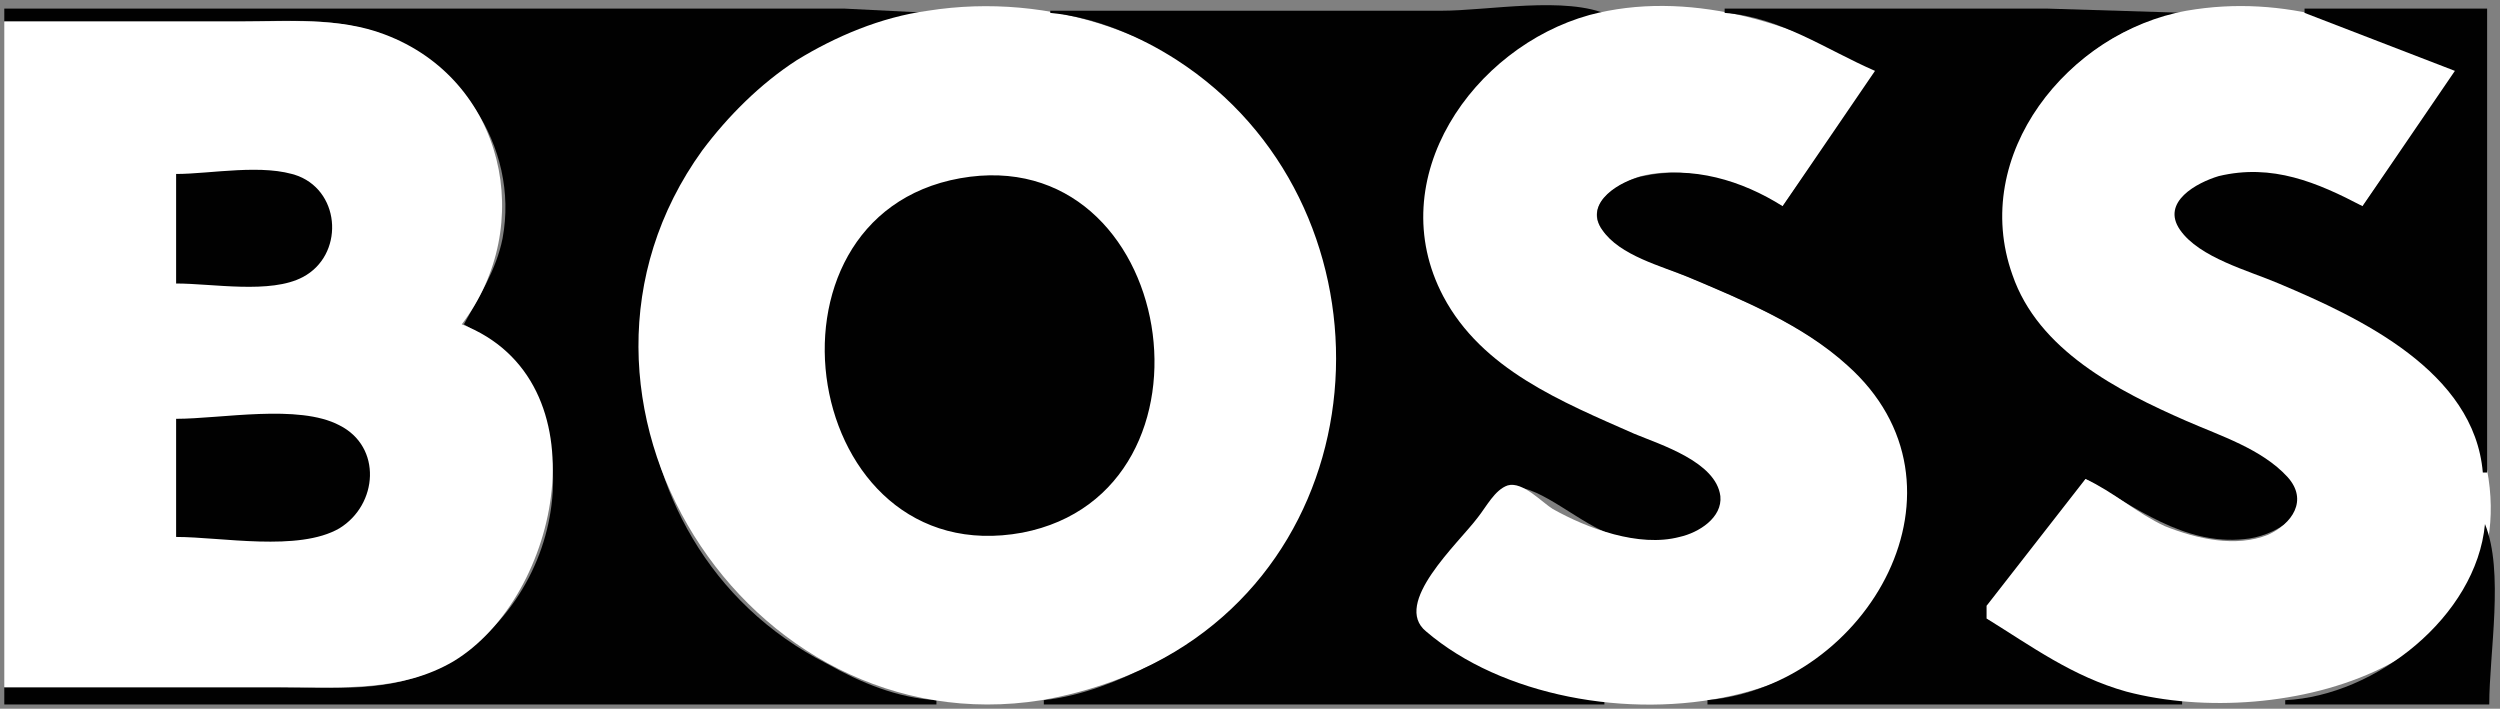
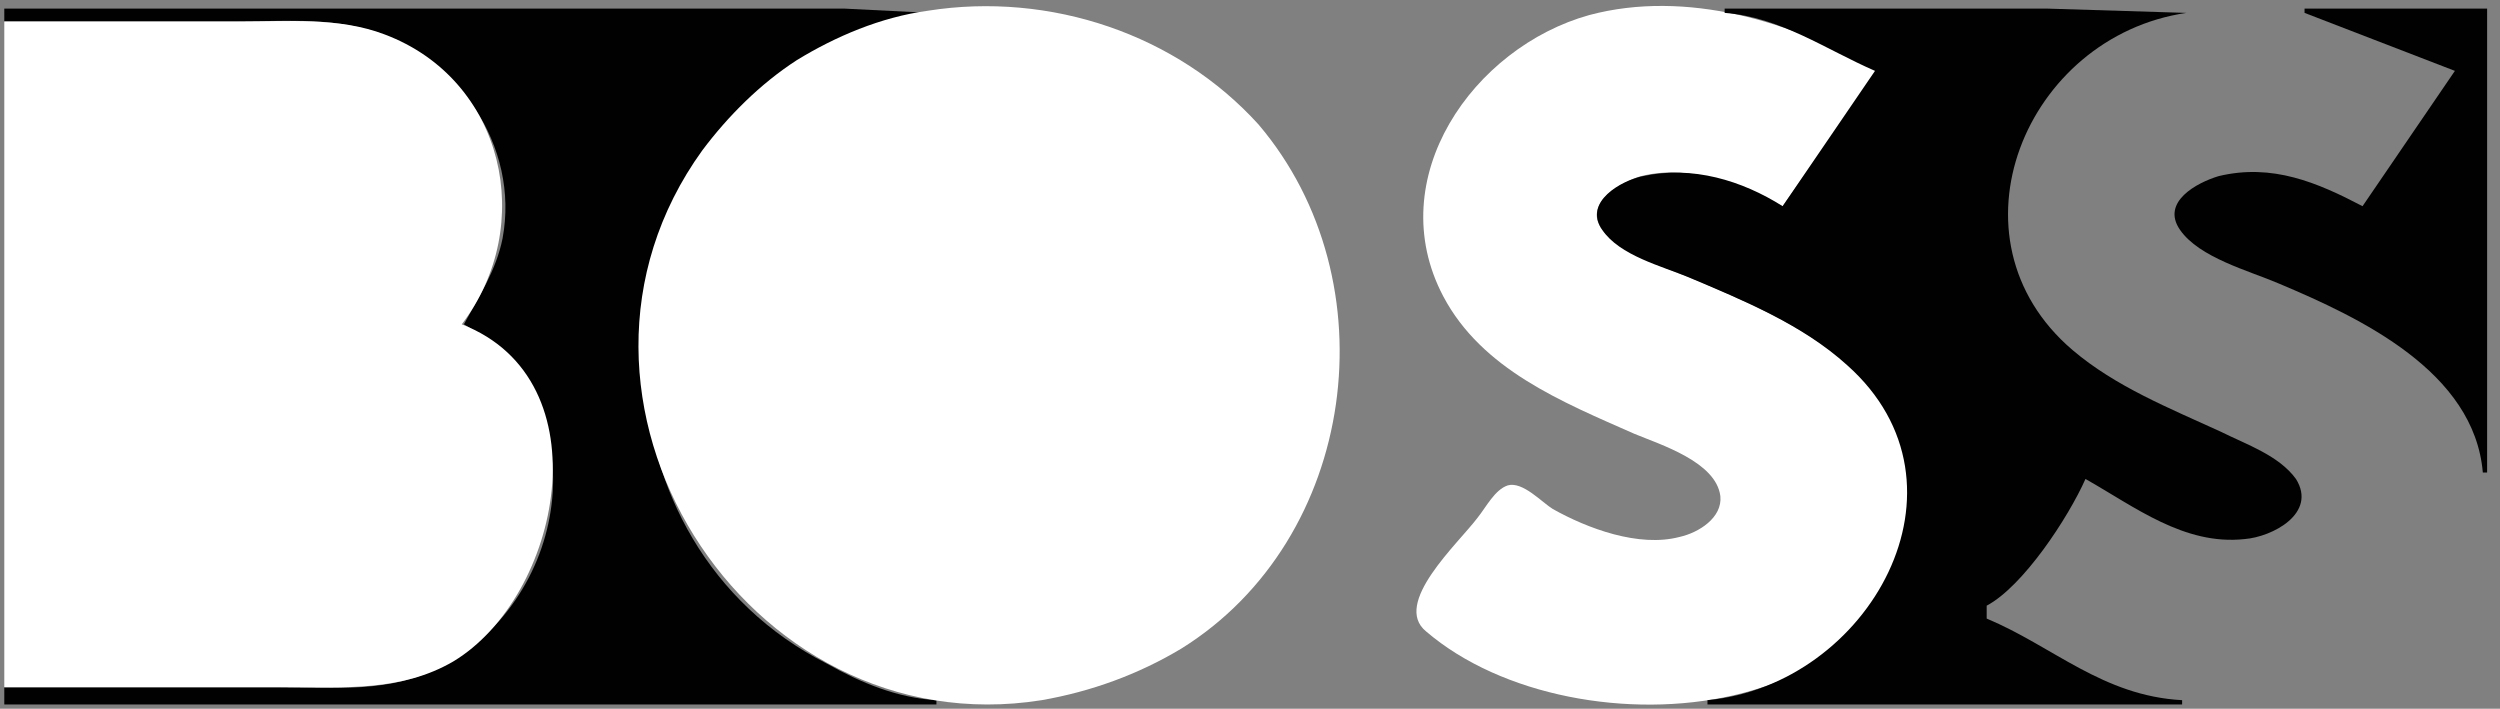
<svg xmlns="http://www.w3.org/2000/svg" version="1.1" id="Ebene_1" x="0px" y="0px" viewBox="0 0 116.4 33" style="enable-background:new 0 0 116.4 33;" xml:space="preserve">
  <rect x="0" y="0" width="116.4" height="33" fill="#808080" stroke="none" />
  <style type="text/css">
	.st0{fill:#010101;}
	.st1{fill:#FFFFFF;}
</style>
  <path class="st0" d="M0.2,0.4V1h10.7c2.1,0,4.3-0.2,6.3,0.4c4.1,1.2,7,5.4,6.2,9.7c-0.3,1.5-1.1,2.7-1.8,4c6.3,3.6,5,12.7-1,15.9  c-2.4,1.3-5,1-7.6,1H0.2v0.8h43.4v-0.2c-1.8-0.1-3.5-0.8-5.1-1.7c-11-5.6-11.3-21.5-1.1-28.1c1.7-1.1,3.8-2.1,5.9-2.2l-4-0.2h-8.8  H0.2z" />
  <path class="st1" d="M43.2,0.5c-2.2,0.3-4.3,1.2-6.1,2.3c-1.7,1.1-3.2,2.6-4.4,4.2c-8.3,11.5,2,27.8,15.8,25.6  c2.3-0.4,4.5-1.2,6.5-2.4c8.2-5.1,9.8-17.1,3.6-24.4C54.8,1.6,48.9-0.4,43.2,0.5z" />
-   <path class="st0" d="M48.9,0.4v0.2c2.1,0.2,4.2,1.1,5.9,2.2c10.2,6.6,9.9,22.5-1.1,28.1c-1.6,0.8-3.3,1.5-5.1,1.7v0.2h26.1v-0.2  c-2.4-0.1-4.9-1.1-6.9-2.4c-0.5-0.3-1.8-1-1.8-1.8c0.1-1.4,2.4-3.5,3.2-4.6c0.3-0.4,0.7-1.1,1.3-1.1c1.2-0.1,3.2,1.8,4.6,2.2  c1.6,0.4,4.7,0.8,5.2-1.4c0.5-2.4-5.1-3.8-6.7-4.6c-2.7-1.3-5.4-3.1-6.6-6c-2.1-5.3,2.6-11.4,7.9-12.2c-2-0.9-5.6-0.2-7.8-0.2H48.9z  " />
  <path class="st1" d="M83,9.6l4.4-6.3C83.5,1,78.5-0.5,74,0.7c-5.4,1.5-9.7,7.6-6.8,13.1c1.8,3.4,5.5,4.9,8.9,6.4  c1.2,0.5,3.8,1.3,4,2.9c0.1,1-1,1.7-1.9,1.9c-1.9,0.5-4.3-0.4-5.9-1.3c-0.5-0.3-1.4-1.3-2.1-1.1c-0.6,0.2-1,1-1.4,1.5  c-0.9,1.2-4,4-2.4,5.3c7,6,23.7,4.4,22.4-7.4c-0.5-4.9-5.7-7.2-9.7-8.9c-1.4-0.6-3.5-1.2-4.5-2.4c-0.9-1.2,0.8-2.2,1.8-2.5  C78.9,7.6,80.8,8.7,83,9.6z" />
  <path class="st0" d="M80.3,0.4v0.2c2.6,0.2,4.7,1.7,7,2.7L83,9.6c-1.9-1.2-4.2-1.9-6.5-1.4c-1,0.2-2.8,1.2-1.9,2.5  c0.8,1.2,2.8,1.7,4,2.2c2.6,1.1,5.3,2.2,7.4,4.1c6.3,5.6,1,14.9-6.5,15.6v0.2h22.1v-0.2c-3.7-0.2-6-2.5-9.1-3.8v-0.6  c1.7-0.9,3.8-4.1,4.6-5.9c2.3,1.3,4.6,3.1,7.4,2.8c1.3-0.1,3.4-1.2,2.4-2.8c-0.8-1.1-2.3-1.6-3.5-2.2c-2.4-1.1-4.9-2.1-6.9-3.8  c-6.1-5.2-2.2-14.6,5.3-15.7l-6.5-0.2H80.3z" />
-   <path class="st1" d="M97.1,22.3l-4.6,5.9v0.6c2.1,1.3,4,2.7,6.5,3.4c7.2,1.9,18.9-1.2,16.7-10.8c-1-4.4-5.5-6.6-9.3-8.2  c-1.5-0.6-3.7-1.2-4.7-2.5c-0.9-1.2,0.7-2.1,1.6-2.4c2.5-0.7,4.4,0.5,6.7,1.3l4.4-6.3c-3.9-2.1-8-3.6-12.6-2.8  c-5.5,1-10.1,6.7-8.1,12.3c1.2,3.5,4.9,5.4,8.1,6.8c1.6,0.7,3.5,1.3,4.7,2.6c1,1.1,0.2,2.2-0.9,2.7c-1.5,0.6-3.3,0.2-4.8-0.4  C99.5,23.9,98.4,22.9,97.1,22.3z" />
  <path class="st0" d="M107.3,0.4v0.2l7,2.7L110,9.6c-2.1-1.1-4.2-2-6.7-1.4c-1,0.3-2.7,1.2-1.8,2.5c0.9,1.3,3.2,1.9,4.6,2.5  c3.8,1.6,9.1,4.1,9.5,8.8h0.2V0.4H107.3z" />
  <path class="st1" d="M0.2,1v31h13.1c2.7,0,5.4,0.2,7.8-1.2c5-3,7.1-13.1,0.4-15.7c3.5-4.6,2-11.4-3.6-13.5C15.8,0.8,13.4,1,11.2,1  H0.2z" />
-   <path class="st0" d="M8.2,8.1v5.1c1.7,0,4.4,0.5,5.9-0.3c1.9-1,1.8-3.9-0.2-4.7C12.3,7.6,9.8,8.1,8.2,8.1 M44.7,8.3  c-10,1.8-7.4,18.4,2.9,16.5C57.4,22.9,54.8,6.5,44.7,8.3 M8.2,19.5V25c2.1,0,5.7,0.7,7.6-0.4c1.8-1.1,2-3.8,0-4.8  C13.9,18.8,10.3,19.5,8.2,19.5 M115.7,24.4c-0.4,4.3-5.1,8-9.3,8.2v0.2h9.5C115.9,30.4,116.6,26.6,115.7,24.4z" />
</svg>